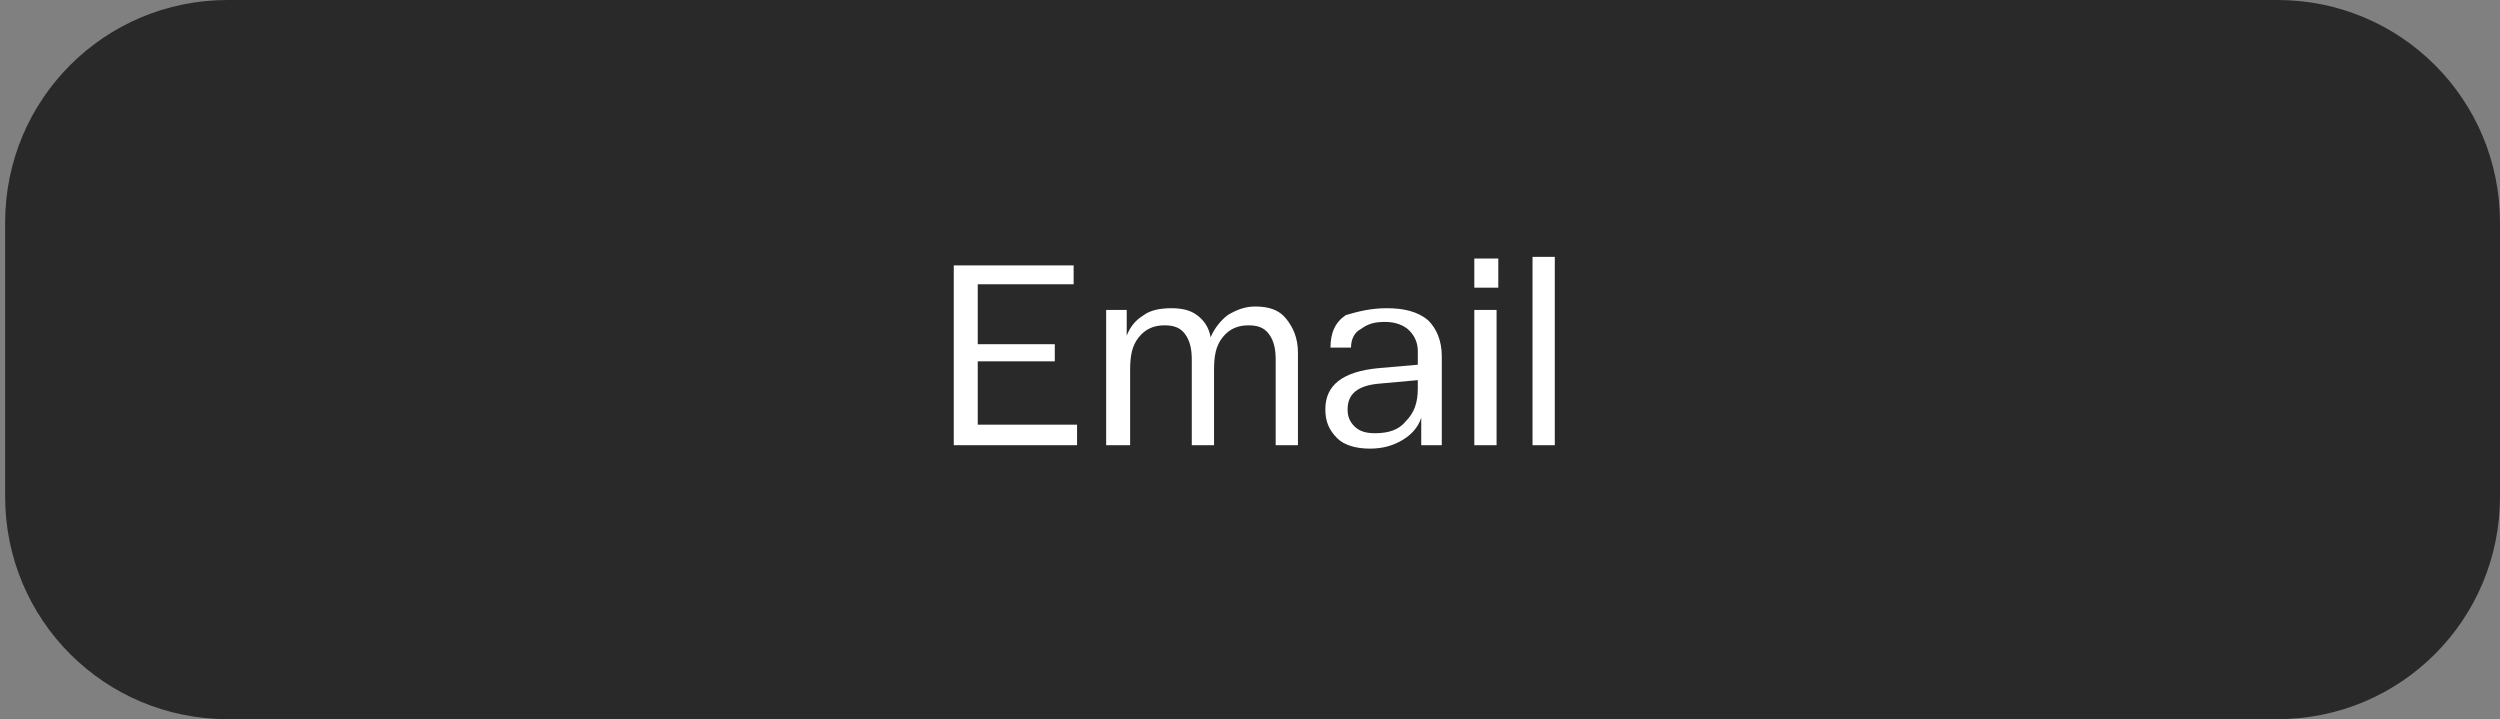
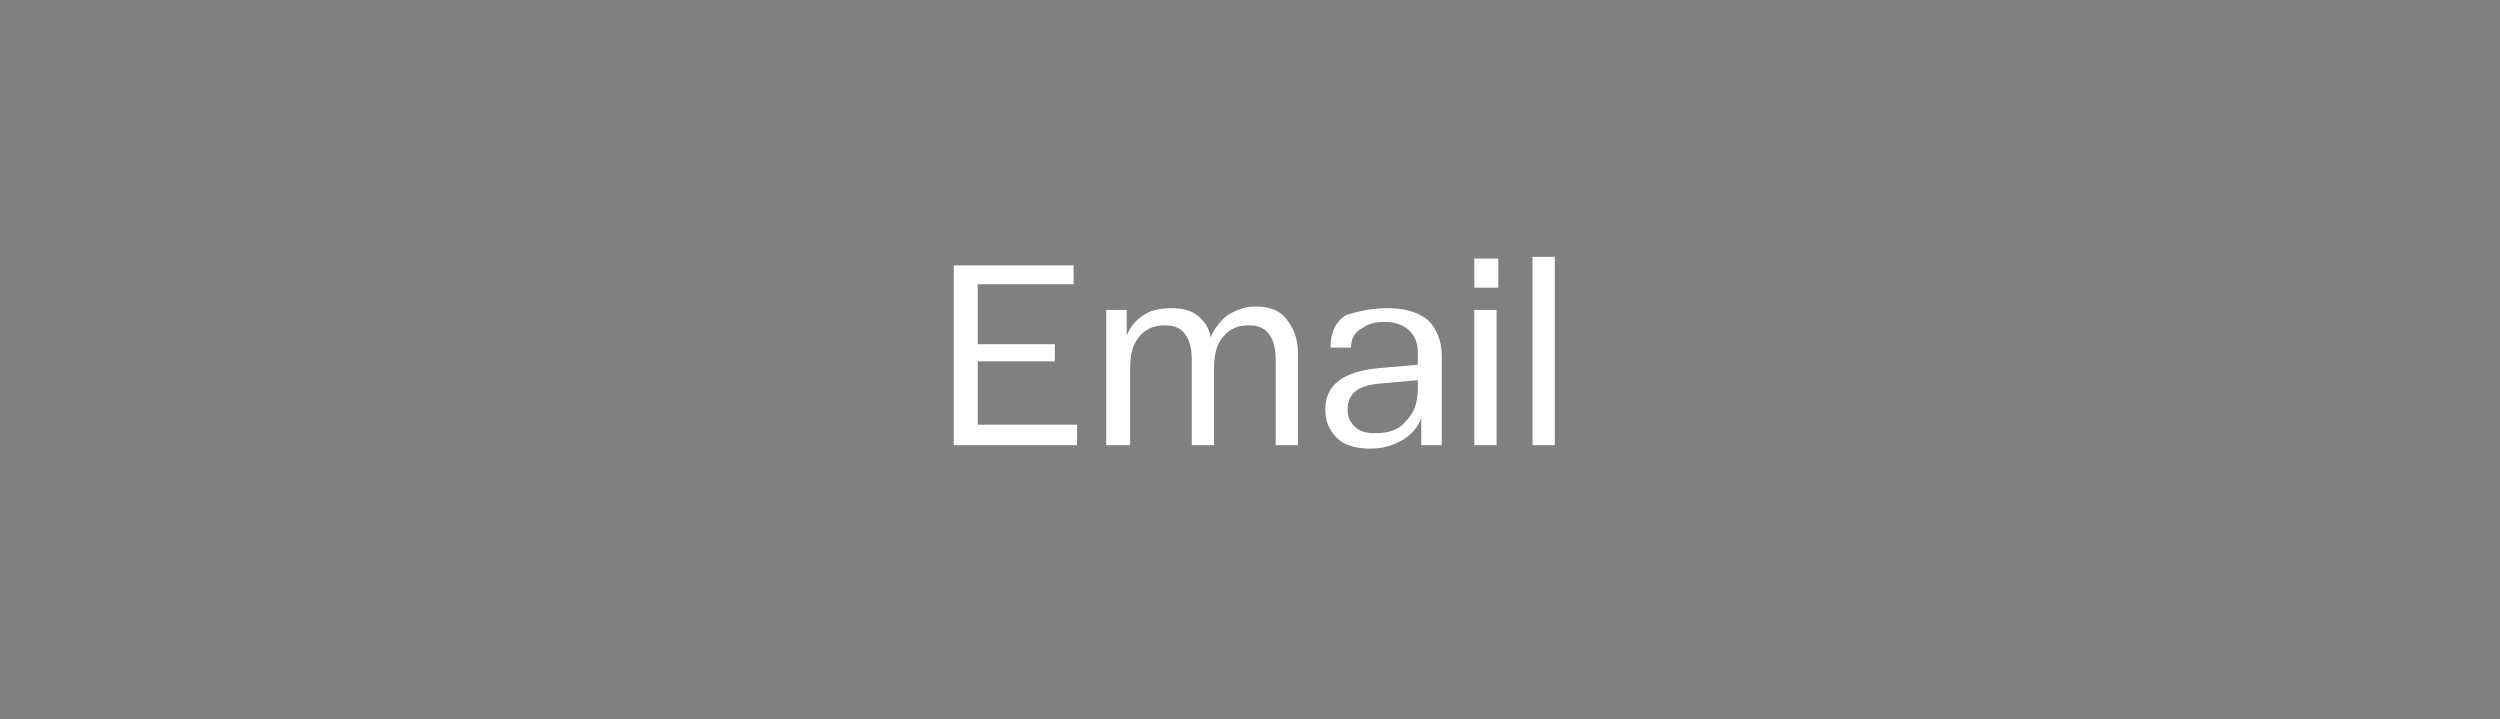
<svg xmlns="http://www.w3.org/2000/svg" id="Слой_1" x="0px" y="0px" viewBox="0 0 146 42" style="enable-background:new 0 0 146 42;" xml:space="preserve">
  <rect x="0" y="0" width="146" height="42" fill="#808080" stroke="none" />
  <style type="text/css"> .st0{fill:#292929;} .st1{fill:#FFFFFF;} </style>
-   <path class="st0" d="M13.3,0H133c7.2,0,13,5.8,13,13v16c0,7.2-5.8,13-13,13H13.3c-7.2,0-13-5.8-13-13V13C0.3,5.8,6.1,0,13.3,0z" />
  <path class="st1" d="M55.7,26V15.5h7v1.1h-5.6v3.5h4.5v1h-4.5v3.7h5.8V26H55.7z M64.6,26v-7.9h1.2v1.5c0.2-0.5,0.5-0.9,1-1.2 c0.4-0.3,1-0.4,1.6-0.4s1.1,0.1,1.5,0.4c0.4,0.3,0.7,0.7,0.8,1.3c0.2-0.5,0.6-1,1-1.3c0.5-0.3,1-0.5,1.6-0.5c0.8,0,1.4,0.2,1.8,0.7 c0.4,0.5,0.7,1.1,0.7,2V26h-1.3v-5c0-0.6-0.1-1.1-0.4-1.5c-0.3-0.4-0.7-0.5-1.2-0.5c-0.6,0-1.1,0.2-1.5,0.7 c-0.4,0.5-0.5,1.1-0.5,1.9V26h-1.3v-5c0-0.6-0.1-1.1-0.4-1.5c-0.3-0.4-0.7-0.5-1.2-0.5c-0.6,0-1.1,0.2-1.5,0.7 c-0.4,0.5-0.5,1.1-0.5,1.9V26H64.6z M77.4,23.9c0-1.4,1-2.2,3.1-2.4l2.3-0.2v-0.8c0-0.5-0.2-0.9-0.5-1.2c-0.3-0.3-0.8-0.5-1.4-0.5 c-0.6,0-1,0.1-1.4,0.4c-0.4,0.2-0.6,0.6-0.6,1.1h-1.2c0-0.9,0.3-1.5,0.9-1.9C79.3,18.2,80,18,81,18c1,0,1.8,0.2,2.4,0.7 c0.5,0.5,0.8,1.2,0.8,2.1V26h-1.2v-1.6c-0.2,0.6-0.6,1-1.1,1.3c-0.5,0.3-1.1,0.5-1.9,0.5c-0.8,0-1.5-0.2-1.9-0.6 C77.6,25.1,77.4,24.6,77.4,23.9z M78.7,23.9c0,0.4,0.1,0.7,0.4,1s0.7,0.4,1.2,0.4c0.8,0,1.4-0.2,1.8-0.7c0.5-0.5,0.7-1.1,0.7-1.9 v-0.5l-2.2,0.2C79.3,22.5,78.7,23,78.7,23.9z M86.1,16.8v-1.7h1.4v1.7H86.1z M86.1,26v-7.9h1.3V26H86.1z M89.5,15h1.3v11h-1.3V15z" />
</svg>